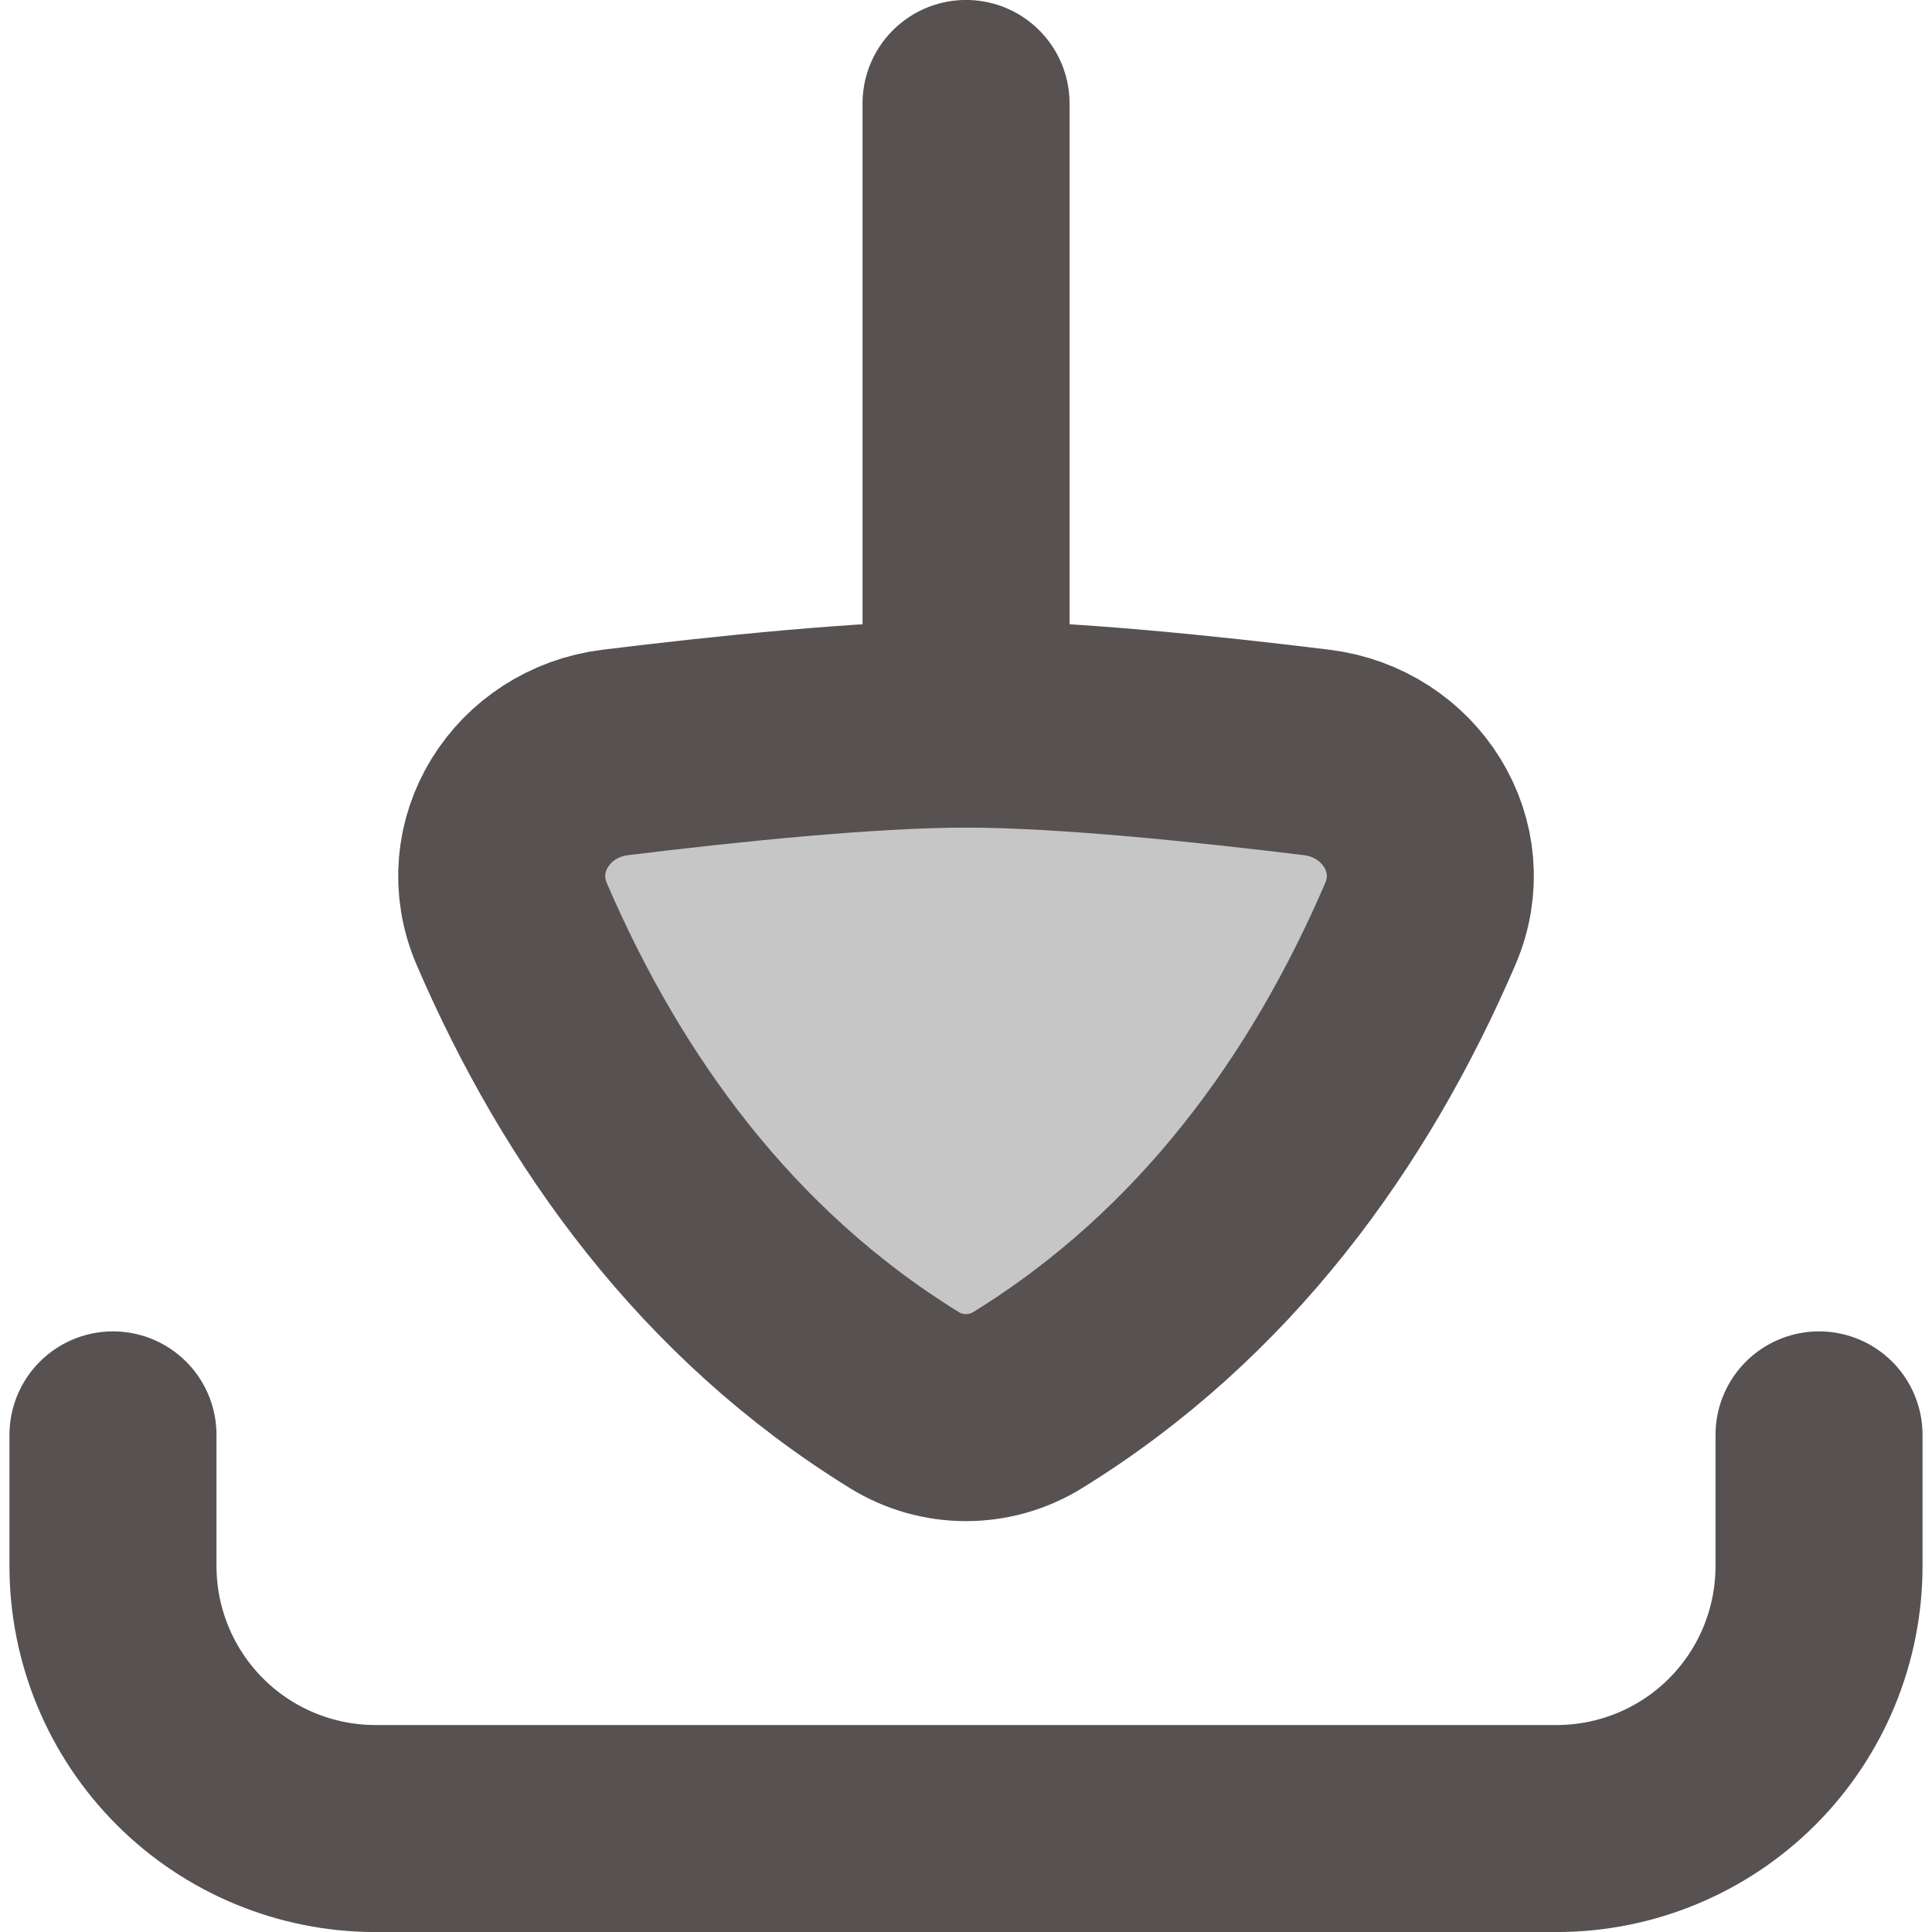
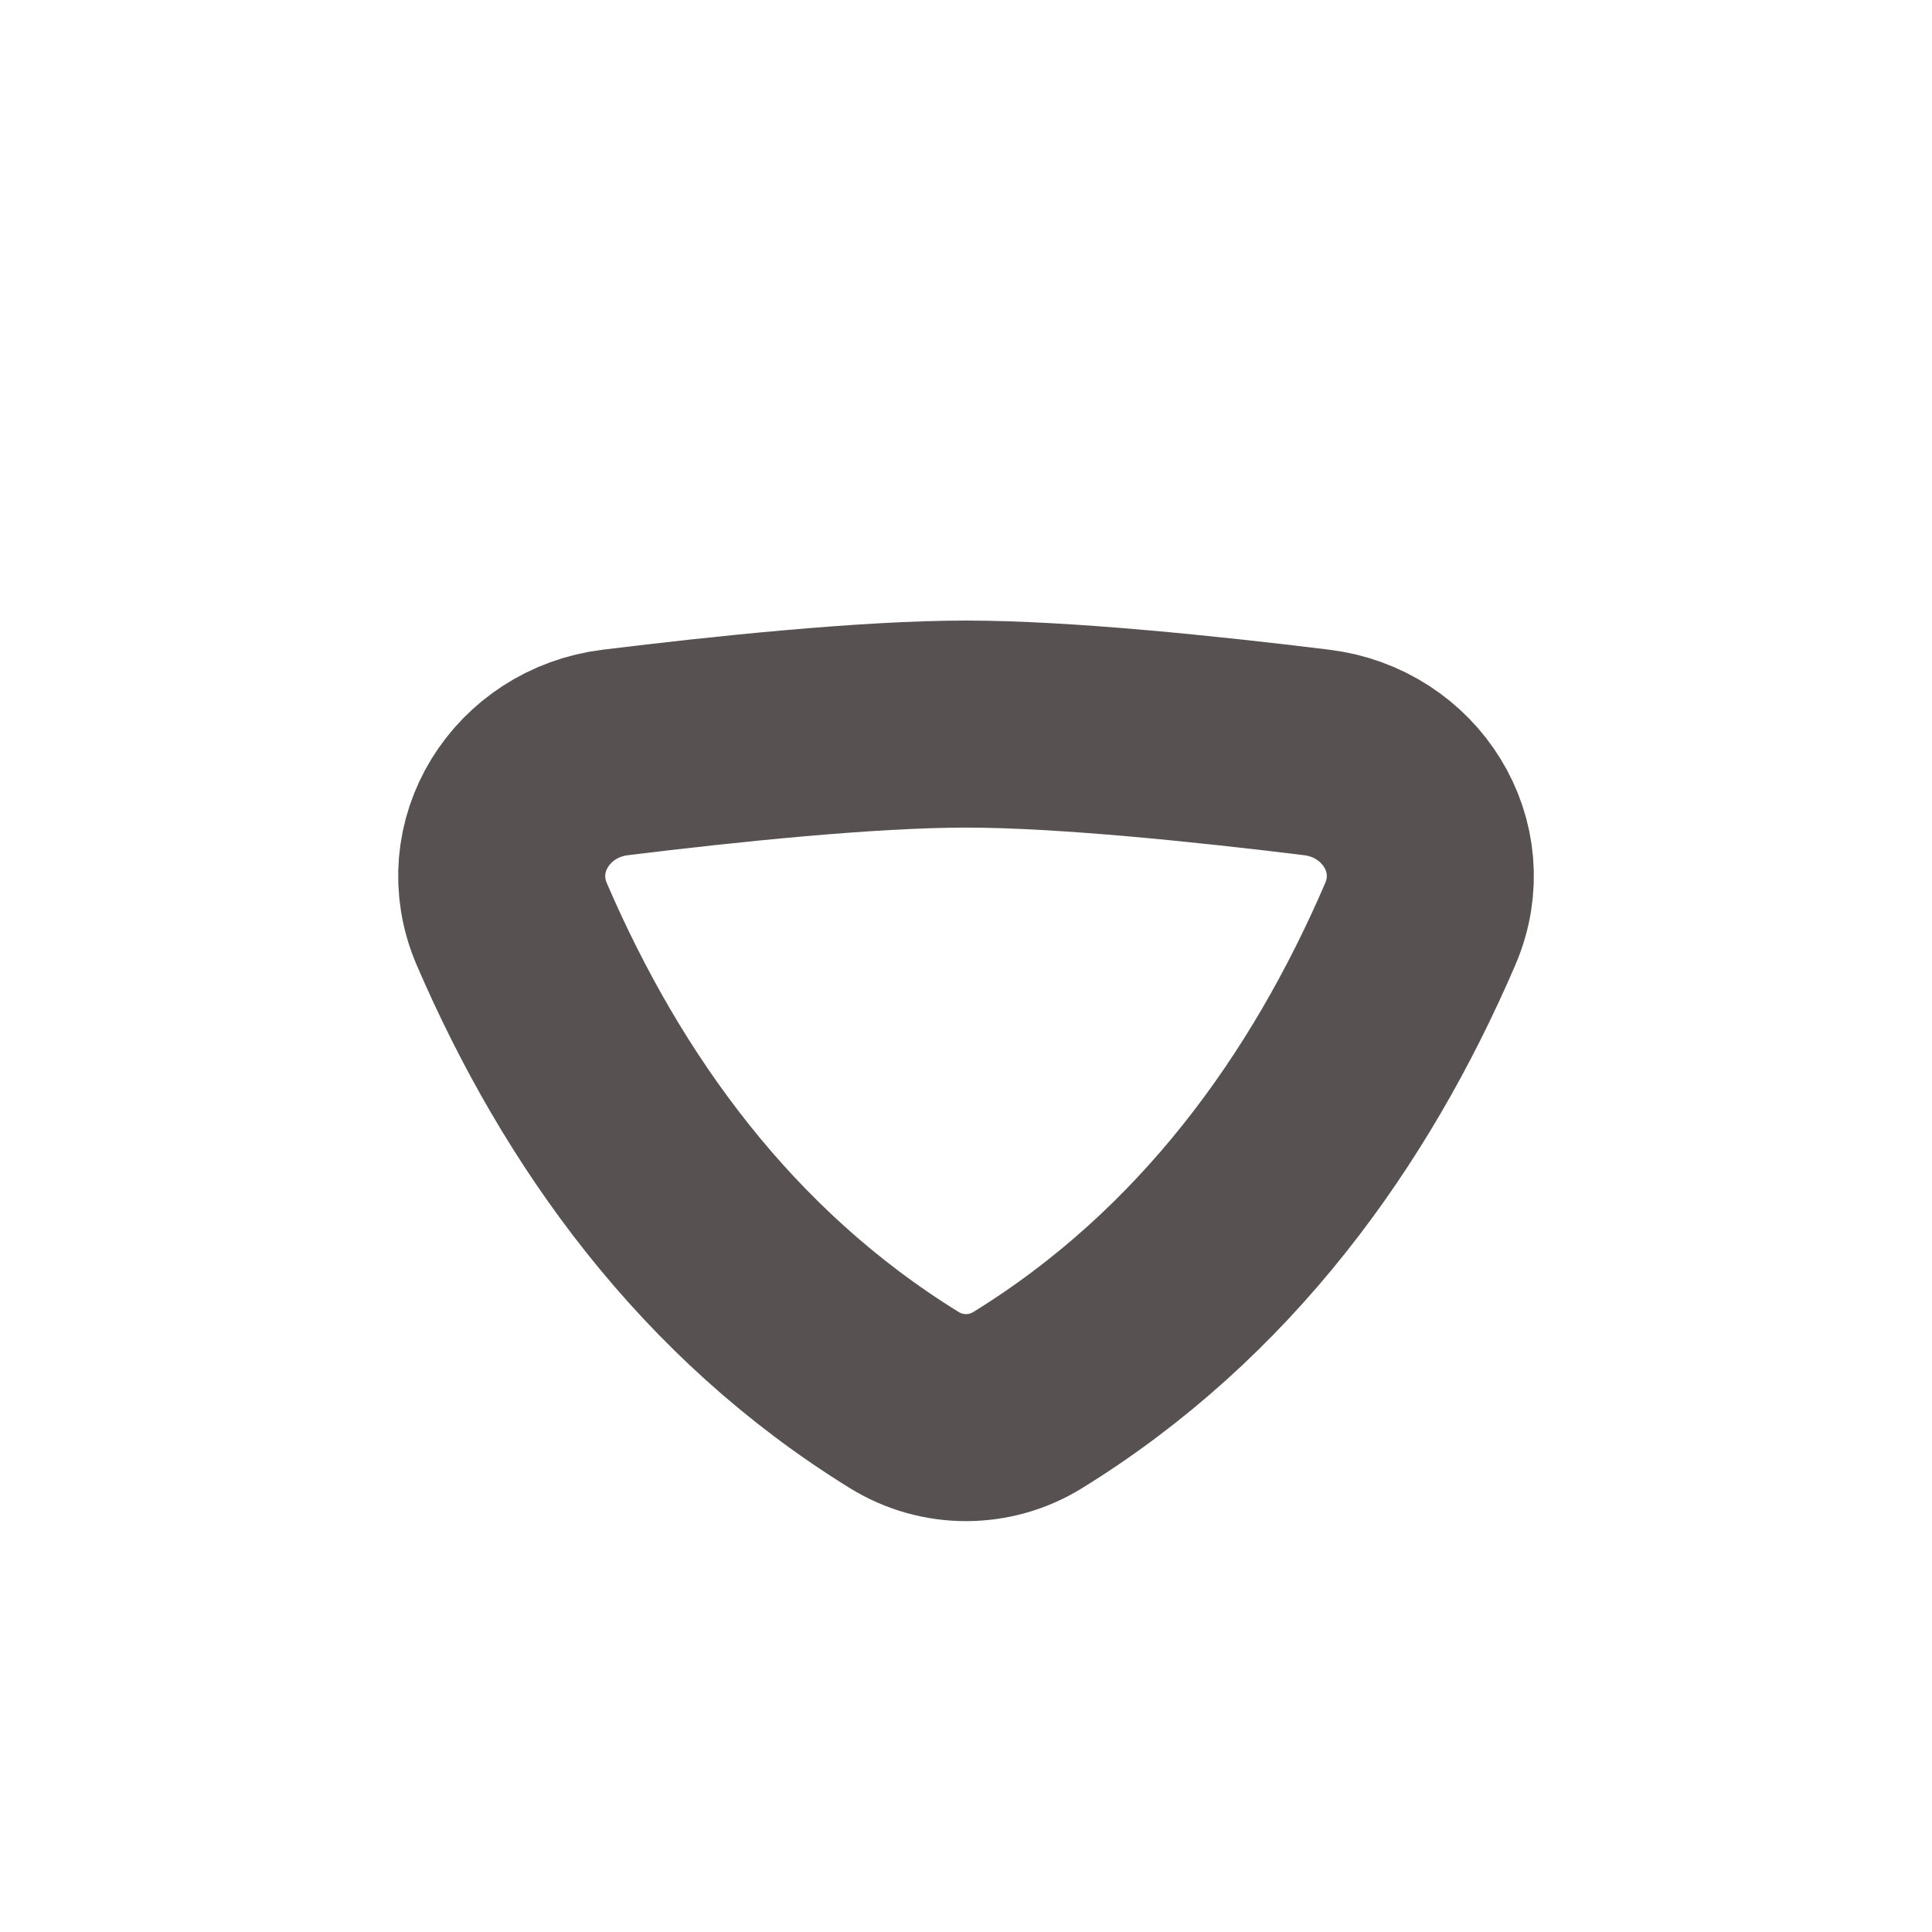
<svg xmlns="http://www.w3.org/2000/svg" fill="none" height="100%" overflow="visible" preserveAspectRatio="none" style="display: block;" viewBox="0 0 21.119 21.12" width="100%">
  <g id="interface-download-button-2--arrow-bottom-down-download-internet-network-server-upload--Streamlin-Flex">
-     <path d="M1.235 15.685V17.119C1.235 17.88 1.538 18.61 2.076 19.148C2.614 19.686 3.344 19.988 4.104 19.988H17.015C17.776 19.988 18.506 19.686 19.044 19.148C19.582 18.61 19.884 17.88 19.884 17.119V15.685" id="Vector" stroke="#575151" stroke-linecap="round" stroke-width="2.263" />
    <g id="Vector_2">
-       <path d="M10.56 7.915C11.63 7.915 13.194 8.078 14.392 8.225C15.307 8.337 15.89 9.254 15.525 10.101C14.646 12.144 13.286 14.039 11.233 15.305C10.82 15.56 10.299 15.56 9.886 15.305C7.834 14.039 6.474 12.145 5.594 10.101C5.23 9.255 5.812 8.337 6.727 8.225C7.925 8.078 9.489 7.915 10.56 7.915Z" fill="#C6C6C6" />
      <path d="M10.56 7.915C11.63 7.915 13.194 8.078 14.392 8.225C15.307 8.337 15.89 9.254 15.525 10.101C14.646 12.144 13.286 14.039 11.233 15.305C10.82 15.56 10.299 15.56 9.886 15.305C7.834 14.039 6.474 12.145 5.594 10.101C5.23 9.255 5.812 8.337 6.727 8.225C7.925 8.078 9.489 7.915 10.56 7.915Z" stroke="#575151" stroke-linecap="round" stroke-width="2.263" />
    </g>
-     <path d="M10.56 7.915L10.56 1.131" id="Vector_3" stroke="#575151" stroke-linecap="round" stroke-width="2.263" />
  </g>
</svg>